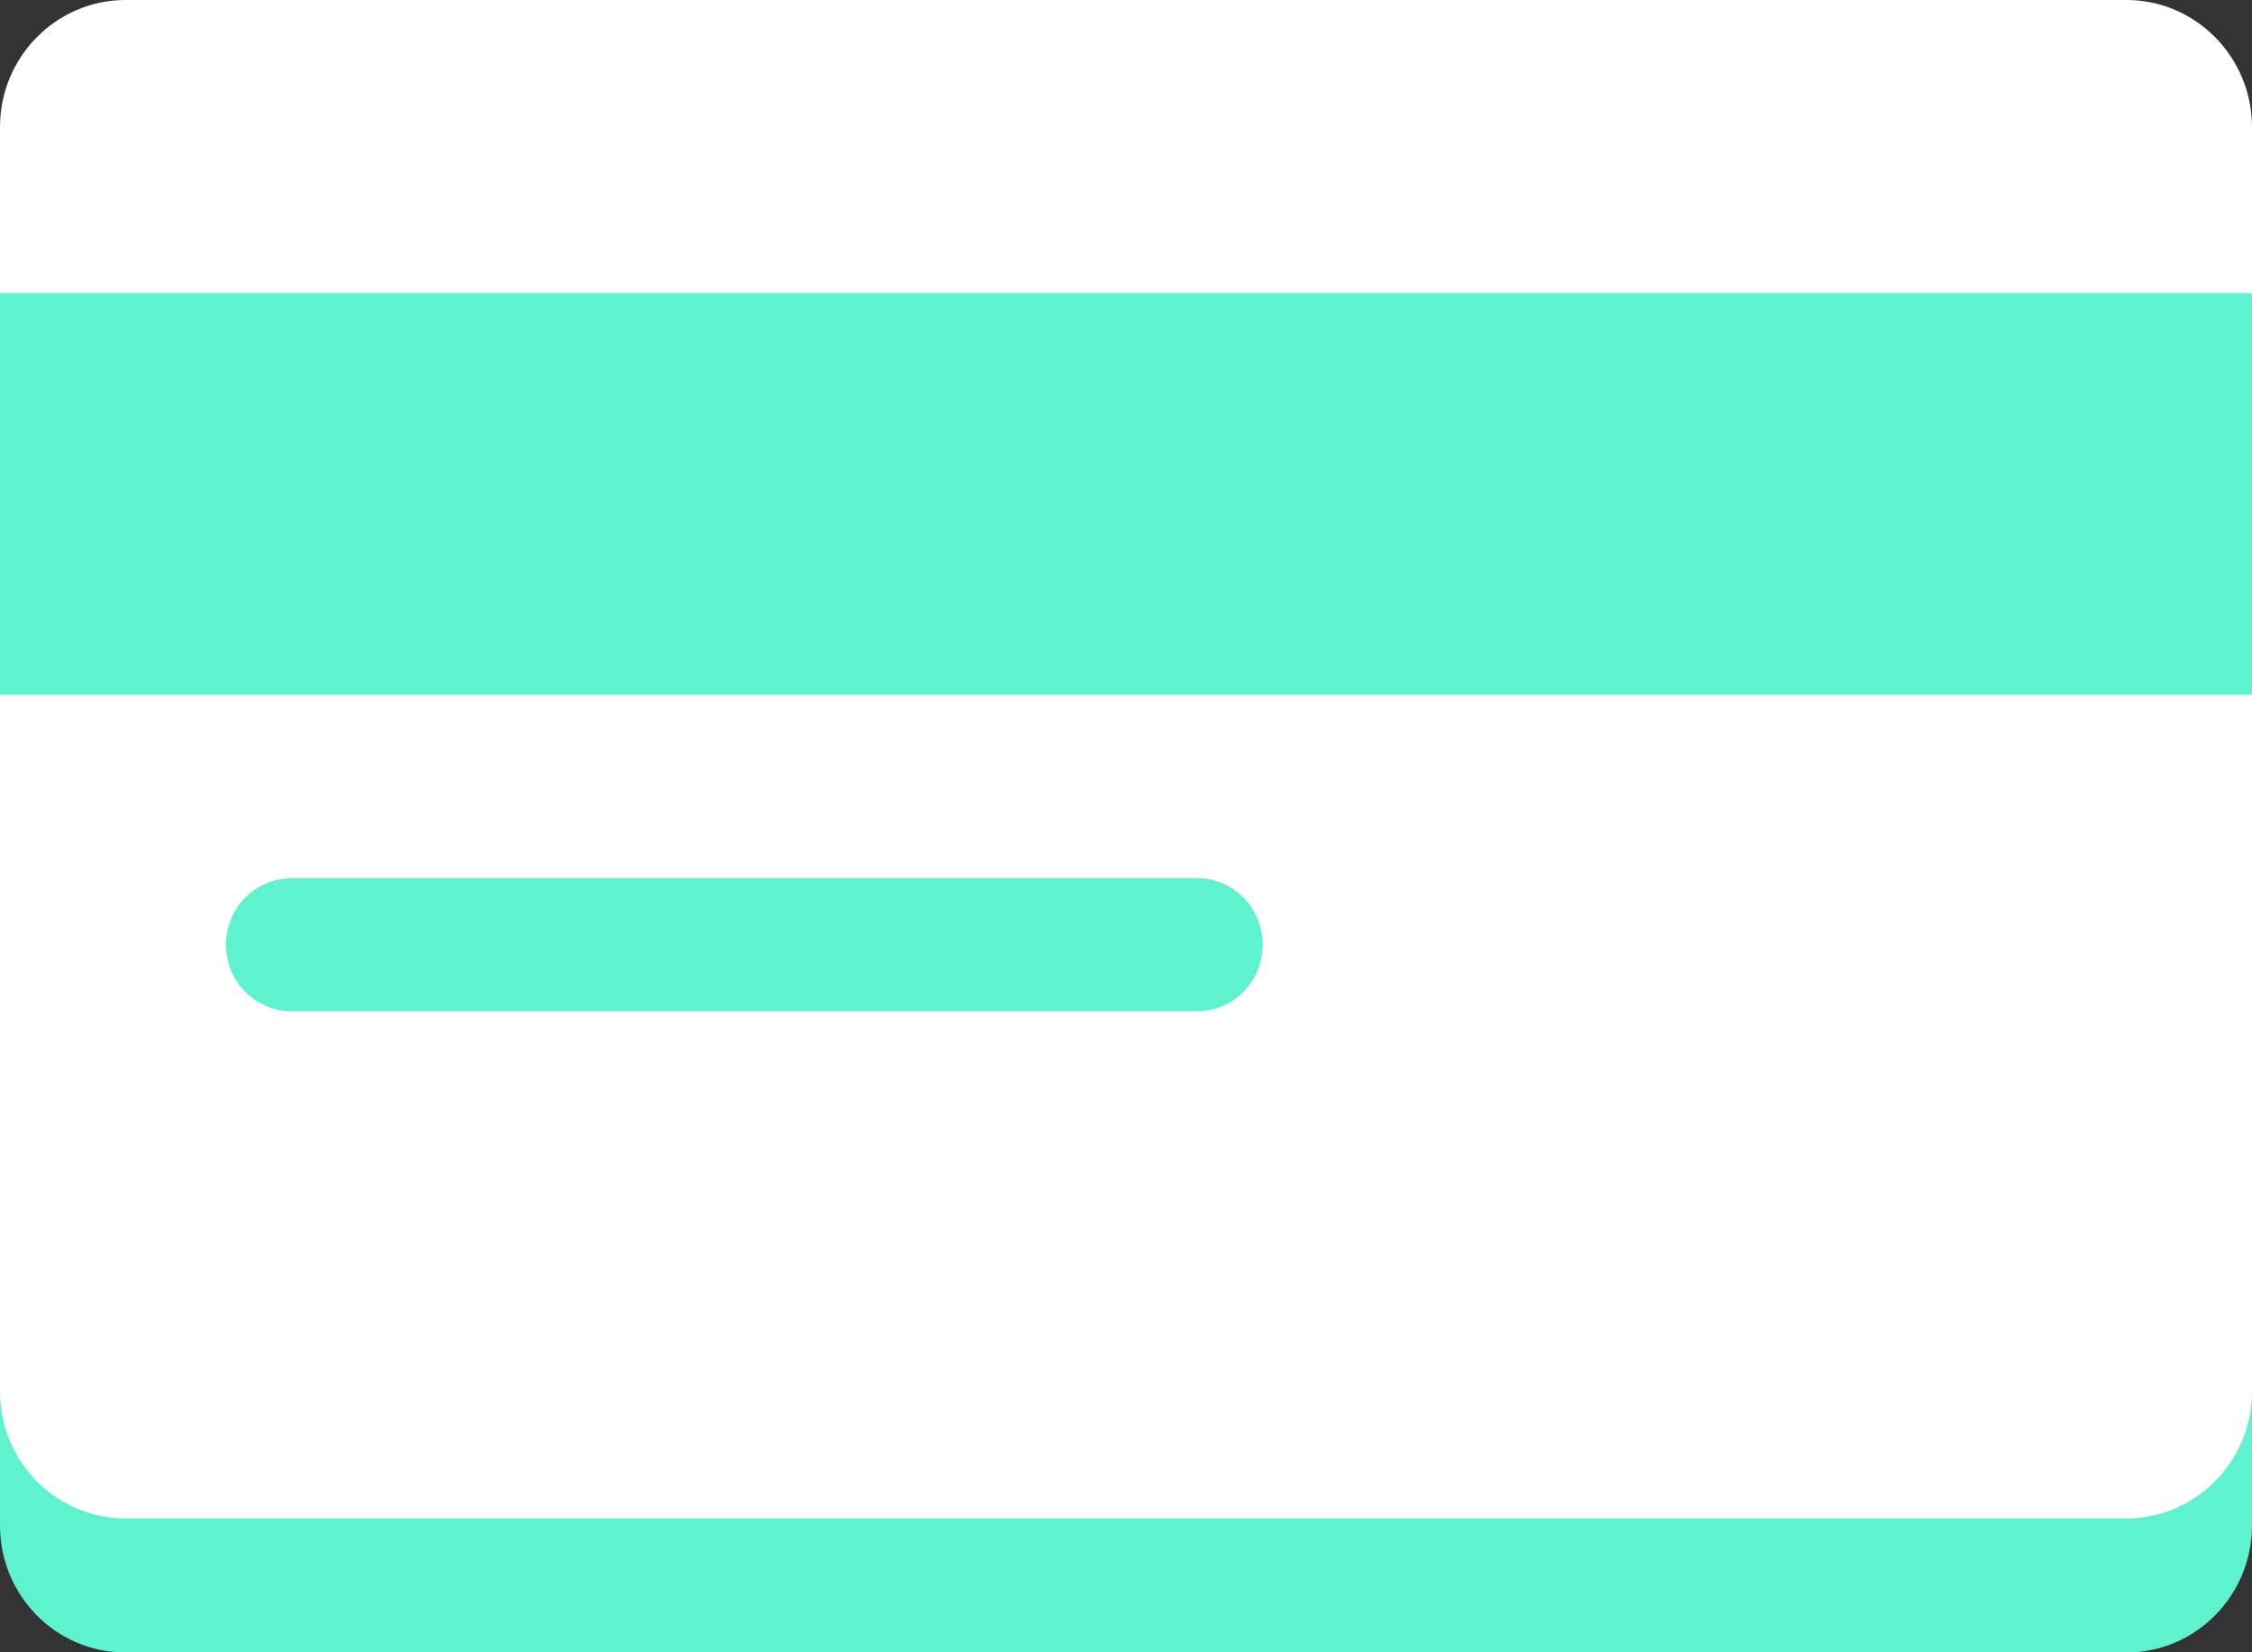
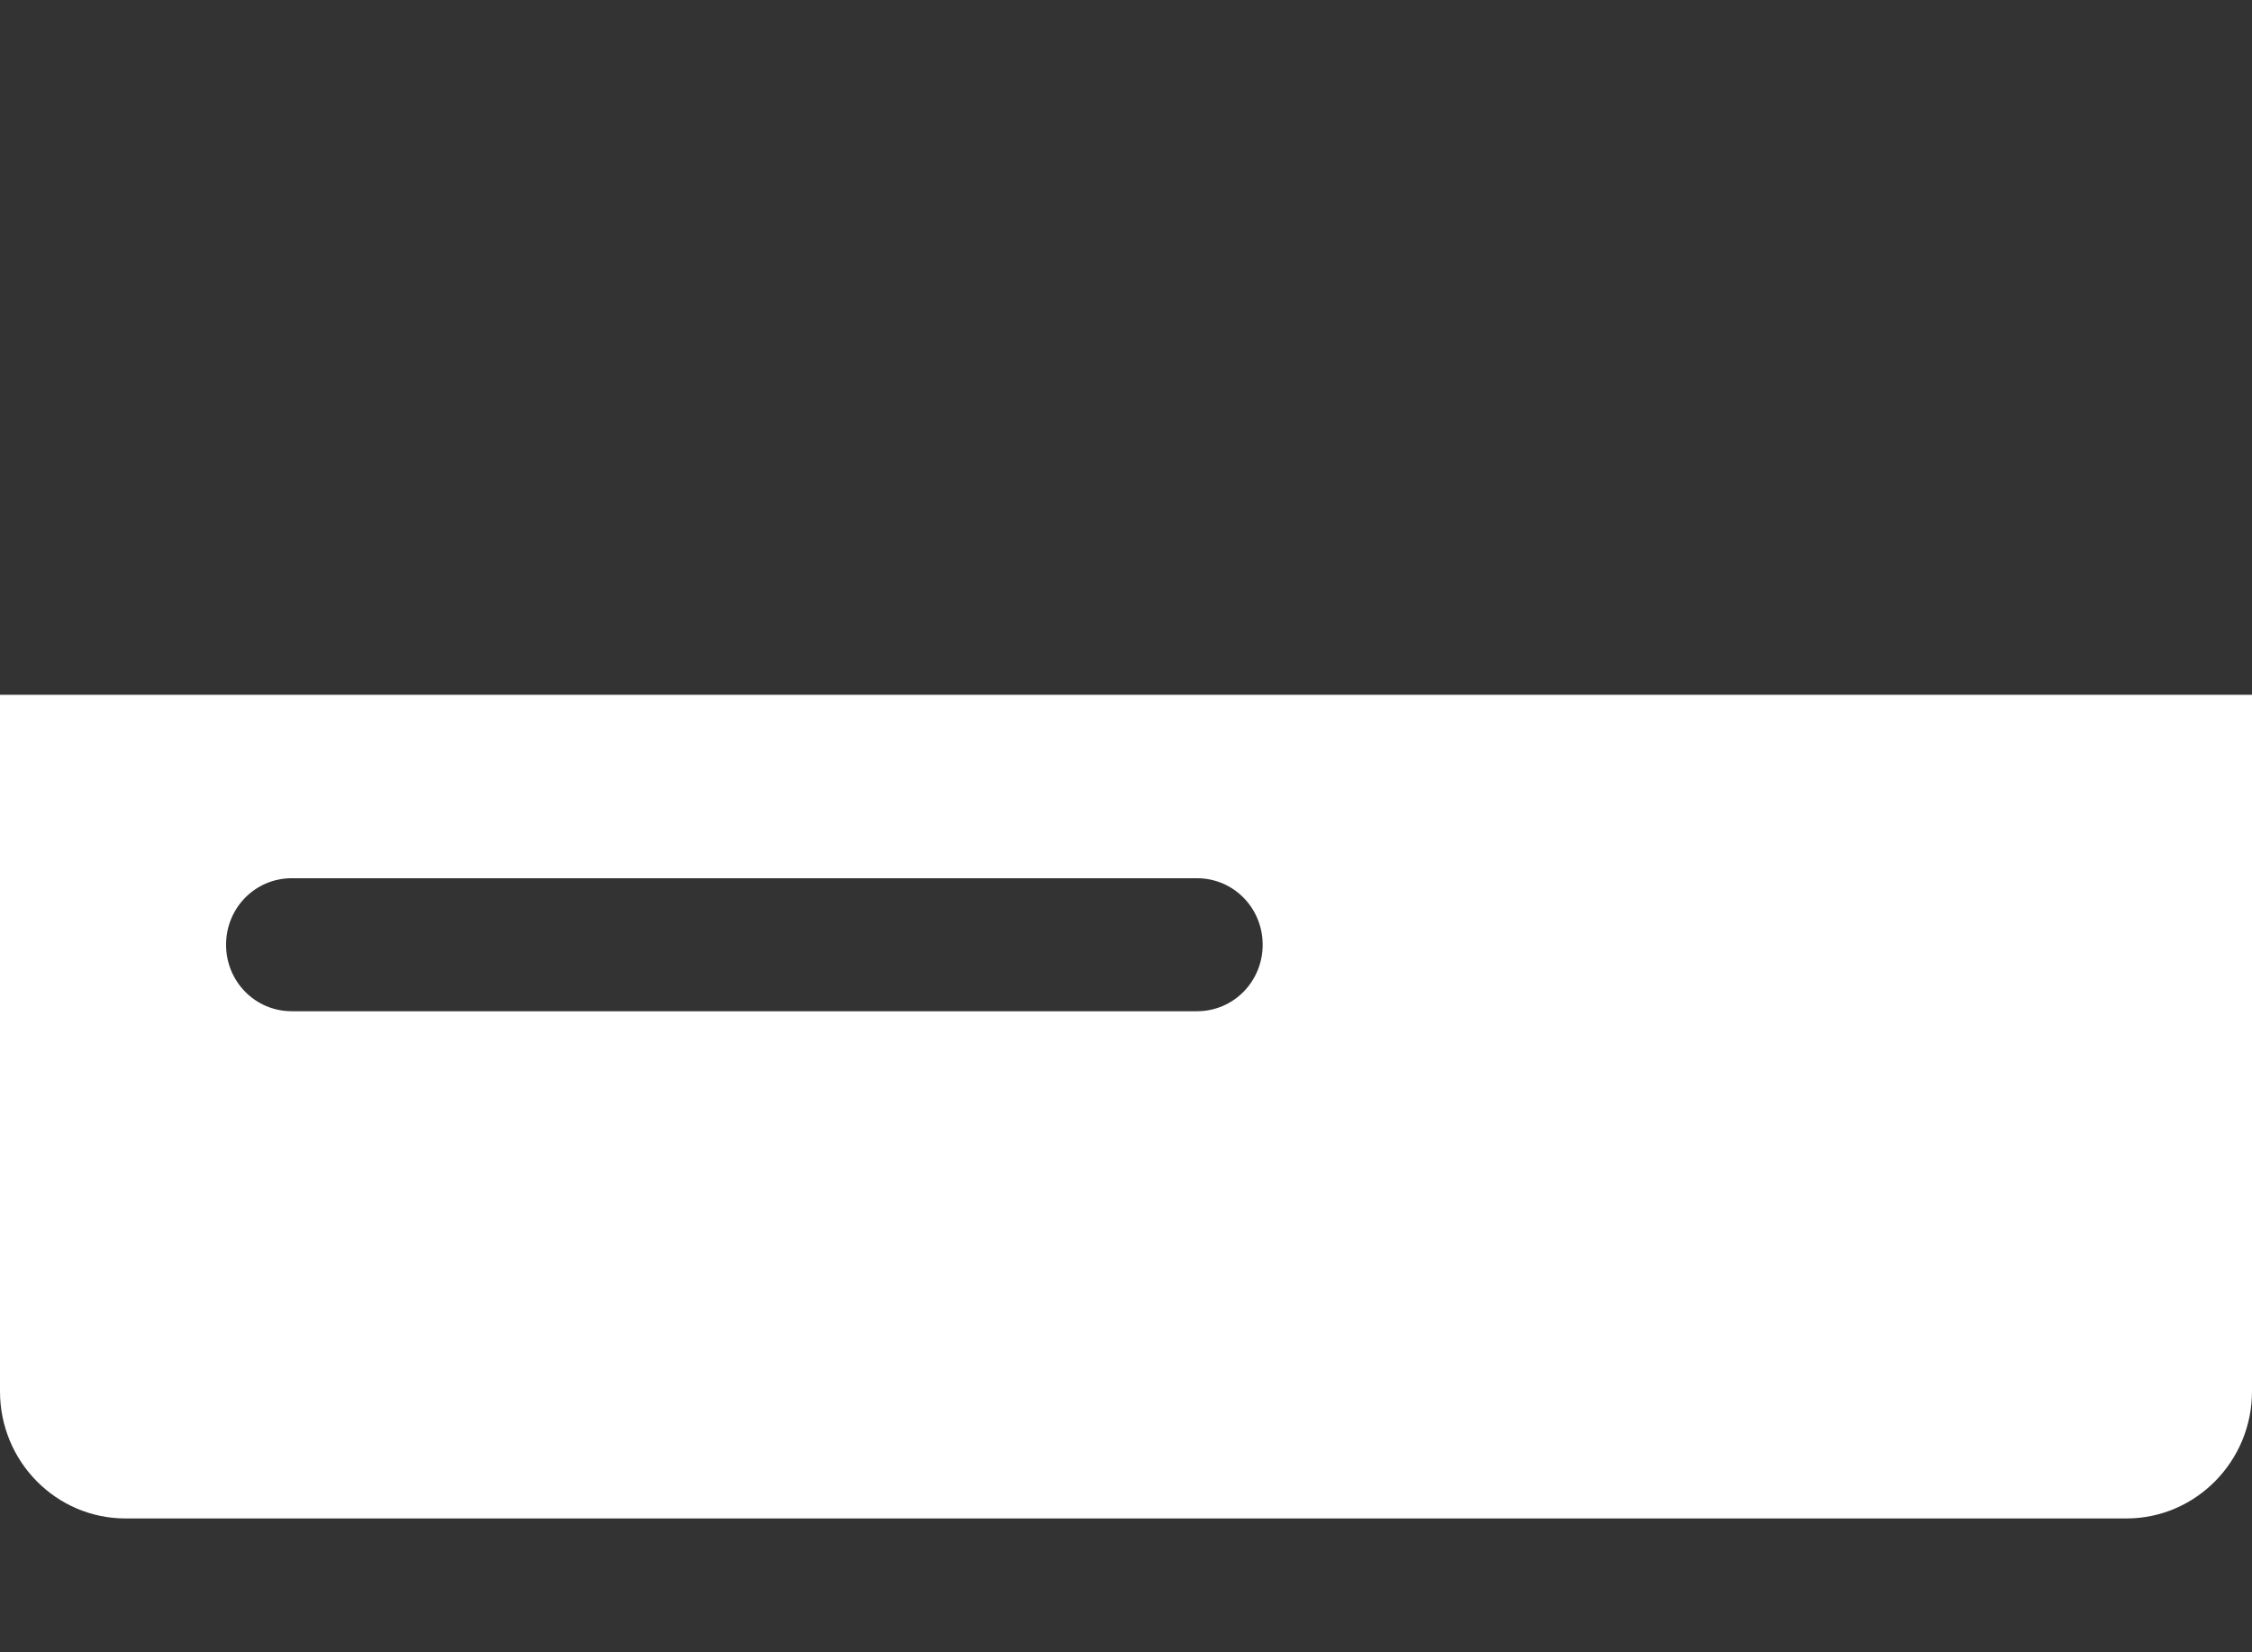
<svg xmlns="http://www.w3.org/2000/svg" id="Layer_2" data-name="Layer 2" viewBox="0 0 126.31 92.68">
  <rect x="0" y="0" width="126.31" height="92.68" fill="#333333" stroke="none" />
  <defs>
    <style>
      .cls-1 {
        fill: #5ff2cf;
      }

      .cls-1, .cls-2 {
        stroke-width: 0px;
      }

      .cls-2 {
        fill: #fff;
      }
    </style>
  </defs>
  <g id="Graphics">
    <g>
-       <path class="cls-1" d="M126.31,44.61v40.95c0,3.93-3.16,7.13-7.04,7.13H7.04c-3.89,0-7.04-3.19-7.04-7.13v-40.95h126.31Z" />
-       <path class="cls-1" d="M0,12.76v37.48h126.31V12.76c0-3.93-3.16-7.13-7.04-7.13H7.04c-3.89,0-7.04,3.19-7.04,7.13Z" />
      <path class="cls-2" d="M126.31,38.97v39.07c0,3.93-3.16,7.13-7.04,7.13H7.04c-3.89,0-7.04-3.19-7.04-7.13v-39.07h126.31ZM16.36,56.72h50.78c2.04,0,3.68-1.66,3.68-3.73s-1.64-3.73-3.68-3.73H16.36c-2.04,0-3.68,1.66-3.68,3.73s1.64,3.73,3.68,3.73Z" />
-       <path class="cls-2" d="M0,7.13v9.31h126.31V7.13c0-3.93-3.16-7.13-7.04-7.13H7.04C3.16,0,0,3.19,0,7.13Z" />
    </g>
  </g>
</svg>